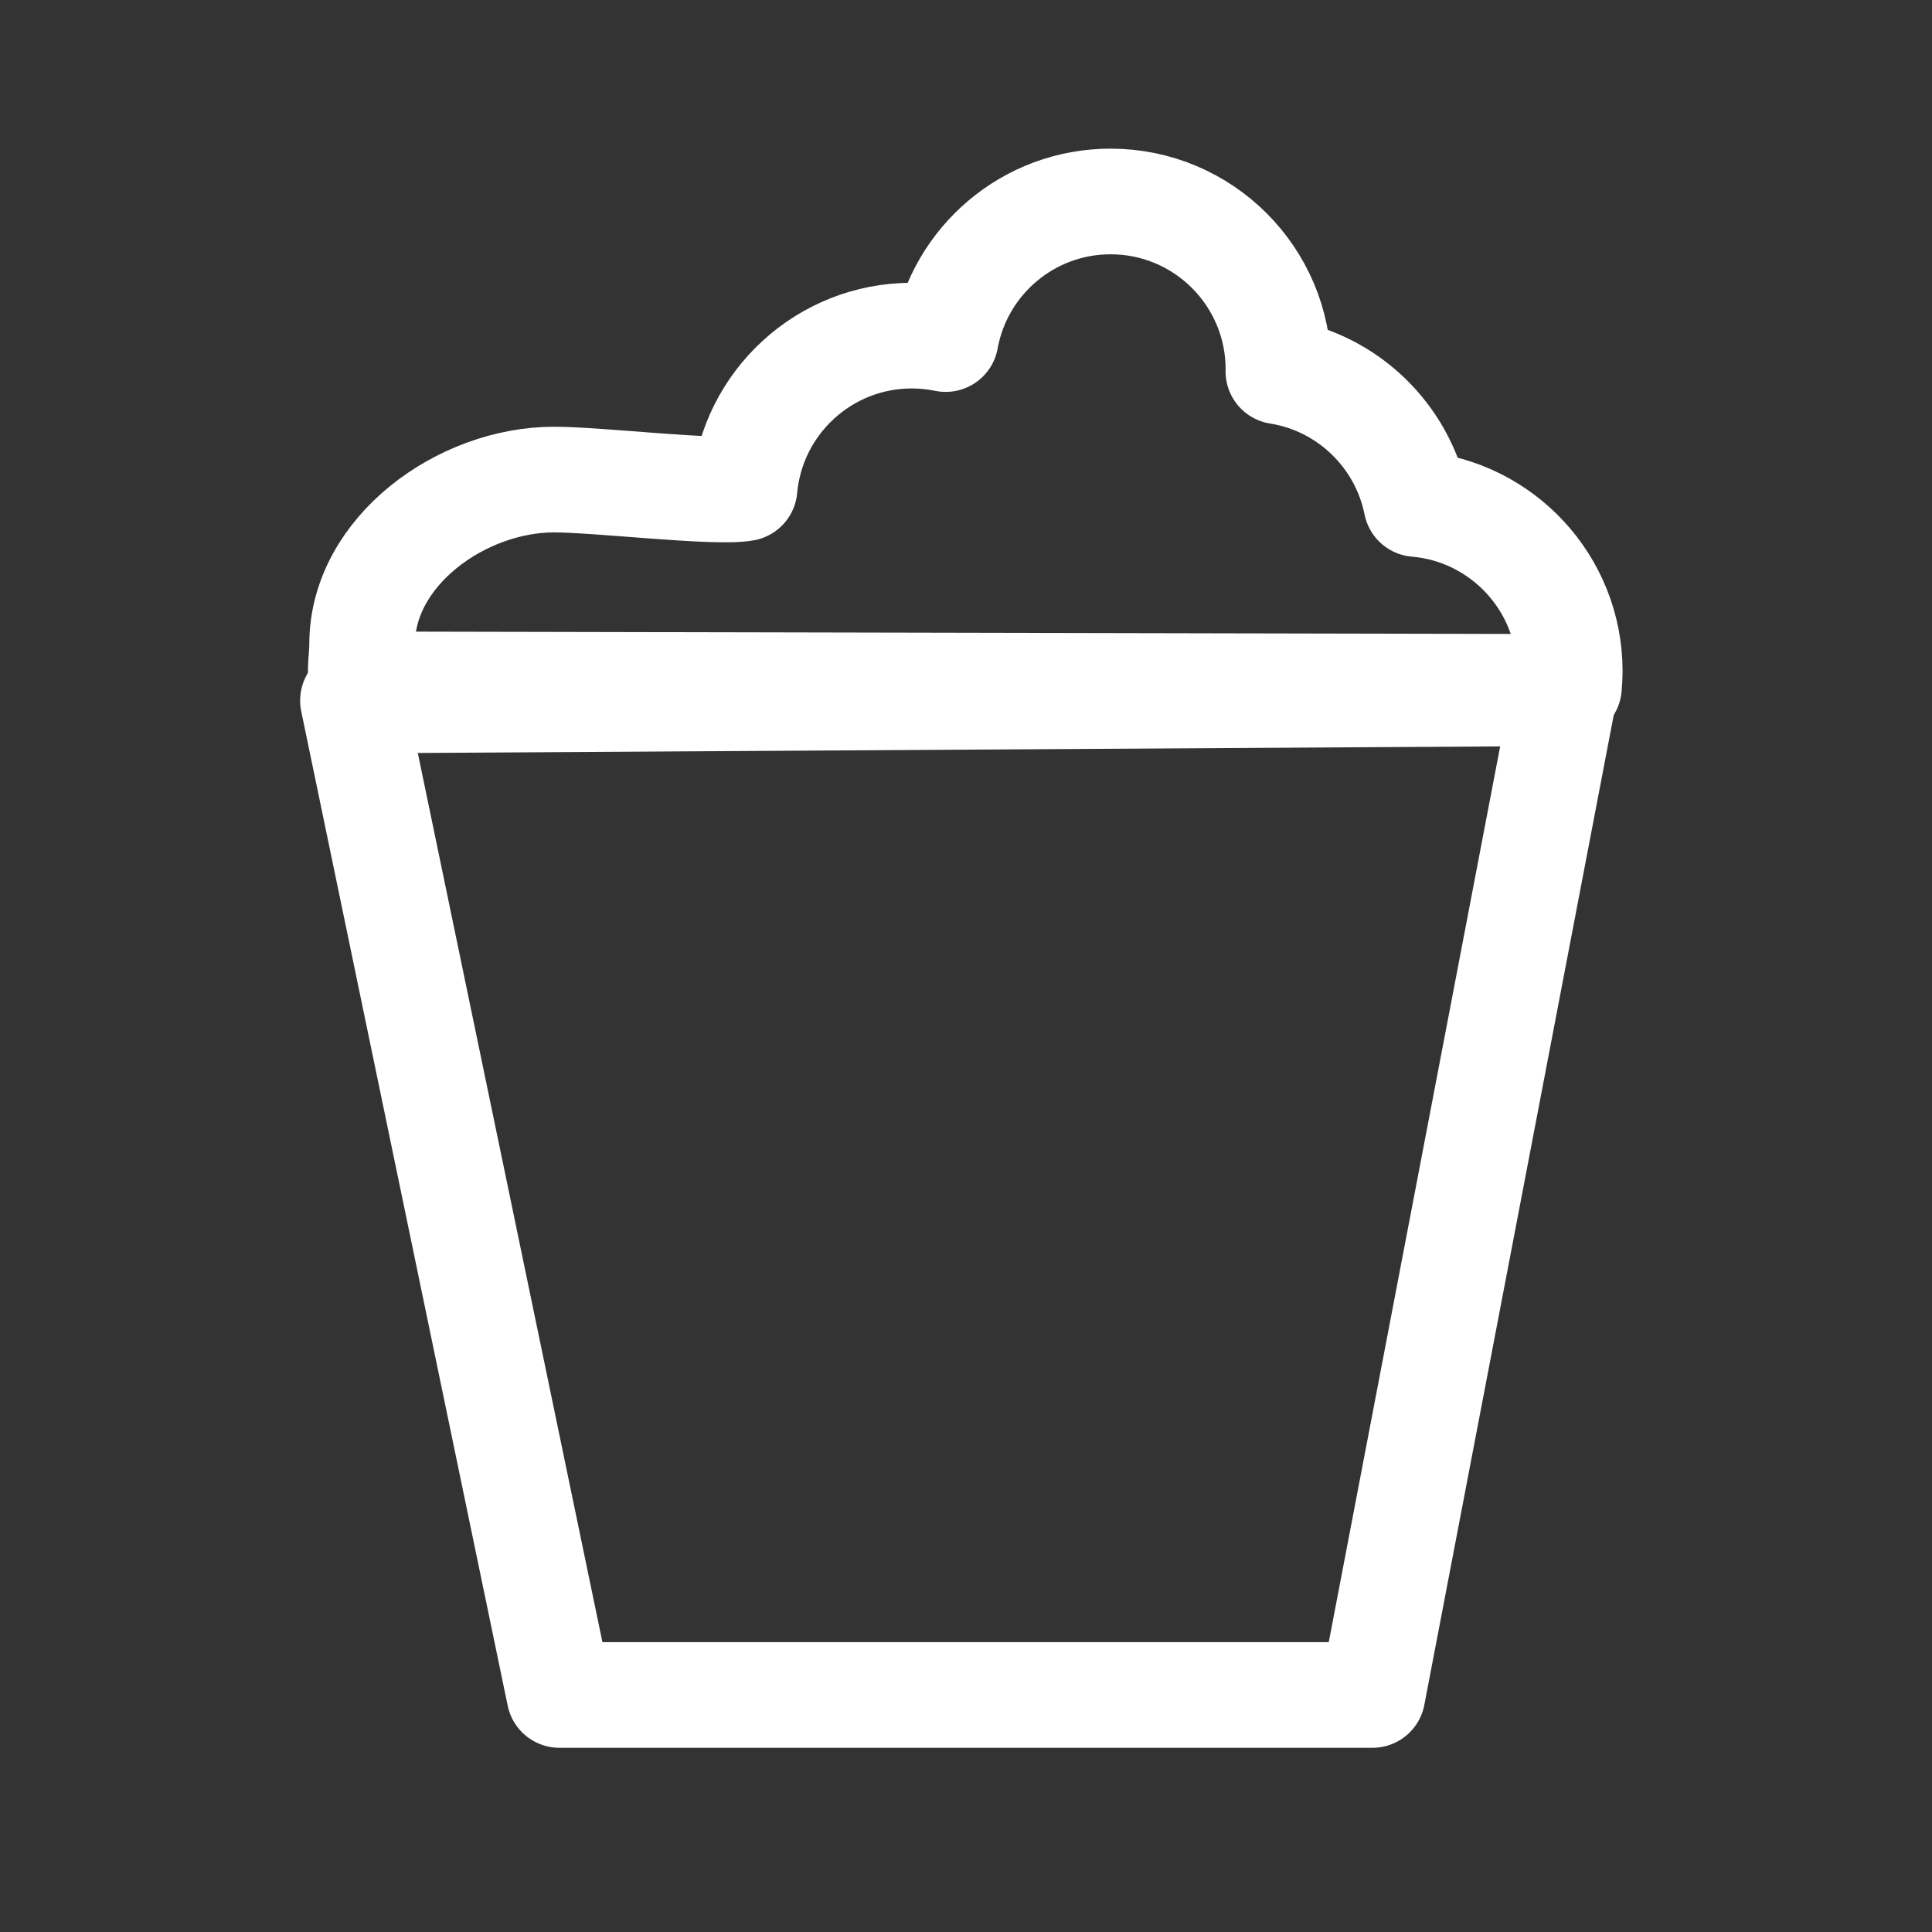
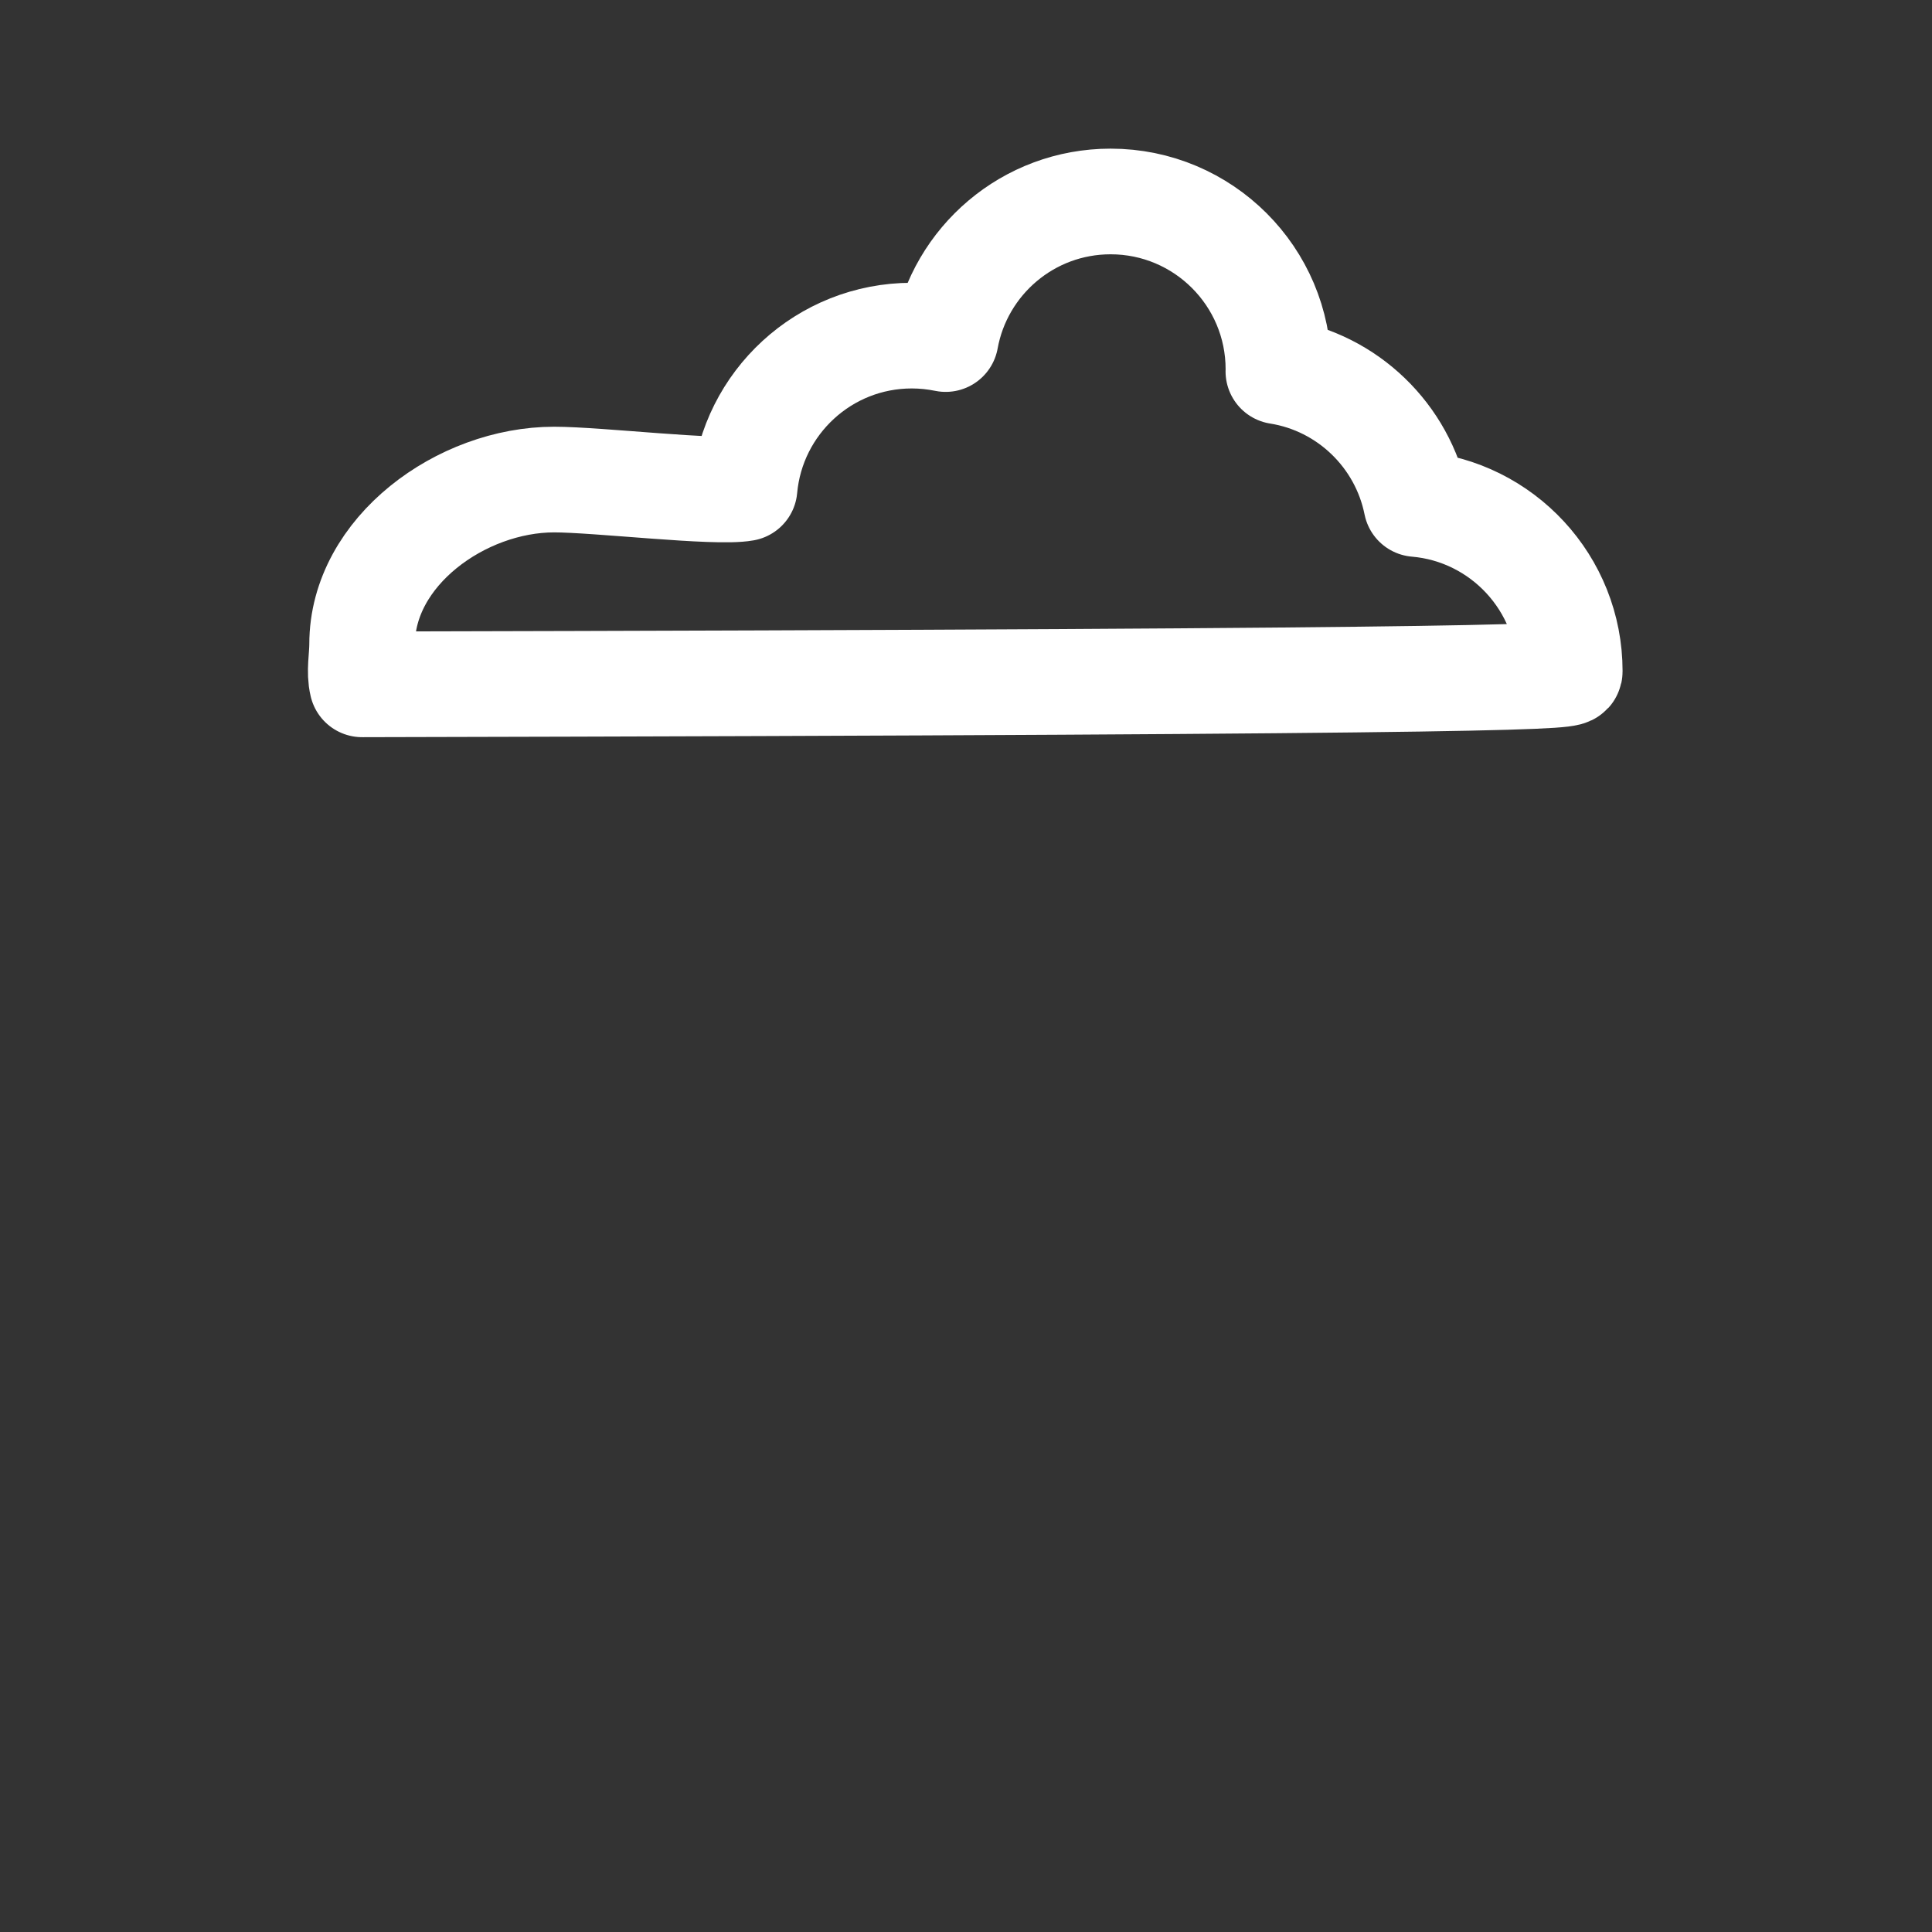
<svg xmlns="http://www.w3.org/2000/svg" version="1.1" id="Ebene_1" x="0px" y="0px" width="32px" height="32px" viewBox="0 0 32 32" enable-background="new 0 0 32 32" xml:space="preserve">
  <rect x="0" y="0" width="32" height="32" fill="#333333" stroke="none" />
  <g>
-     <polygon fill="none" stroke="#FFFFFF" stroke-width="1.75" stroke-linecap="round" stroke-linejoin="round" stroke-miterlimit="10" points="   9.266,28.074 22.732,28.074 25.907,11.481 5.846,11.603  " />
-     <path fill="none" stroke="#FFFFFF" stroke-width="1.75" stroke-linecap="round" stroke-linejoin="round" stroke-miterlimit="10" d="   M23.459,8.348c-0.227-1.131-1.139-2.015-2.285-2.197c0-0.012,0.001-0.023,0.001-0.035c0-1.535-1.245-2.779-2.78-2.779   c-1.364,0-2.497,0.983-2.732,2.279c-0.182-0.037-0.369-0.057-0.561-0.057c-1.451,0-2.642,1.112-2.77,2.529   c-0.476,0.087-2.427-0.145-3.154-0.145c-1.535,0-3.18,1.191-3.18,2.725c0,0.226-0.051,0.457,0,0.667l19.989,0.042   C25.995,11.291,26,11.204,26,11.117C26,9.663,24.881,8.469,23.459,8.348z" />
+     <path fill="none" stroke="#FFFFFF" stroke-width="1.75" stroke-linecap="round" stroke-linejoin="round" stroke-miterlimit="10" d="   M23.459,8.348c-0.227-1.131-1.139-2.015-2.285-2.197c0-0.012,0.001-0.023,0.001-0.035c0-1.535-1.245-2.779-2.78-2.779   c-1.364,0-2.497,0.983-2.732,2.279c-0.182-0.037-0.369-0.057-0.561-0.057c-1.451,0-2.642,1.112-2.77,2.529   c-0.476,0.087-2.427-0.145-3.154-0.145c-1.535,0-3.18,1.191-3.18,2.725c0,0.226-0.051,0.457,0,0.667C25.995,11.291,26,11.204,26,11.117C26,9.663,24.881,8.469,23.459,8.348z" />
  </g>
</svg>